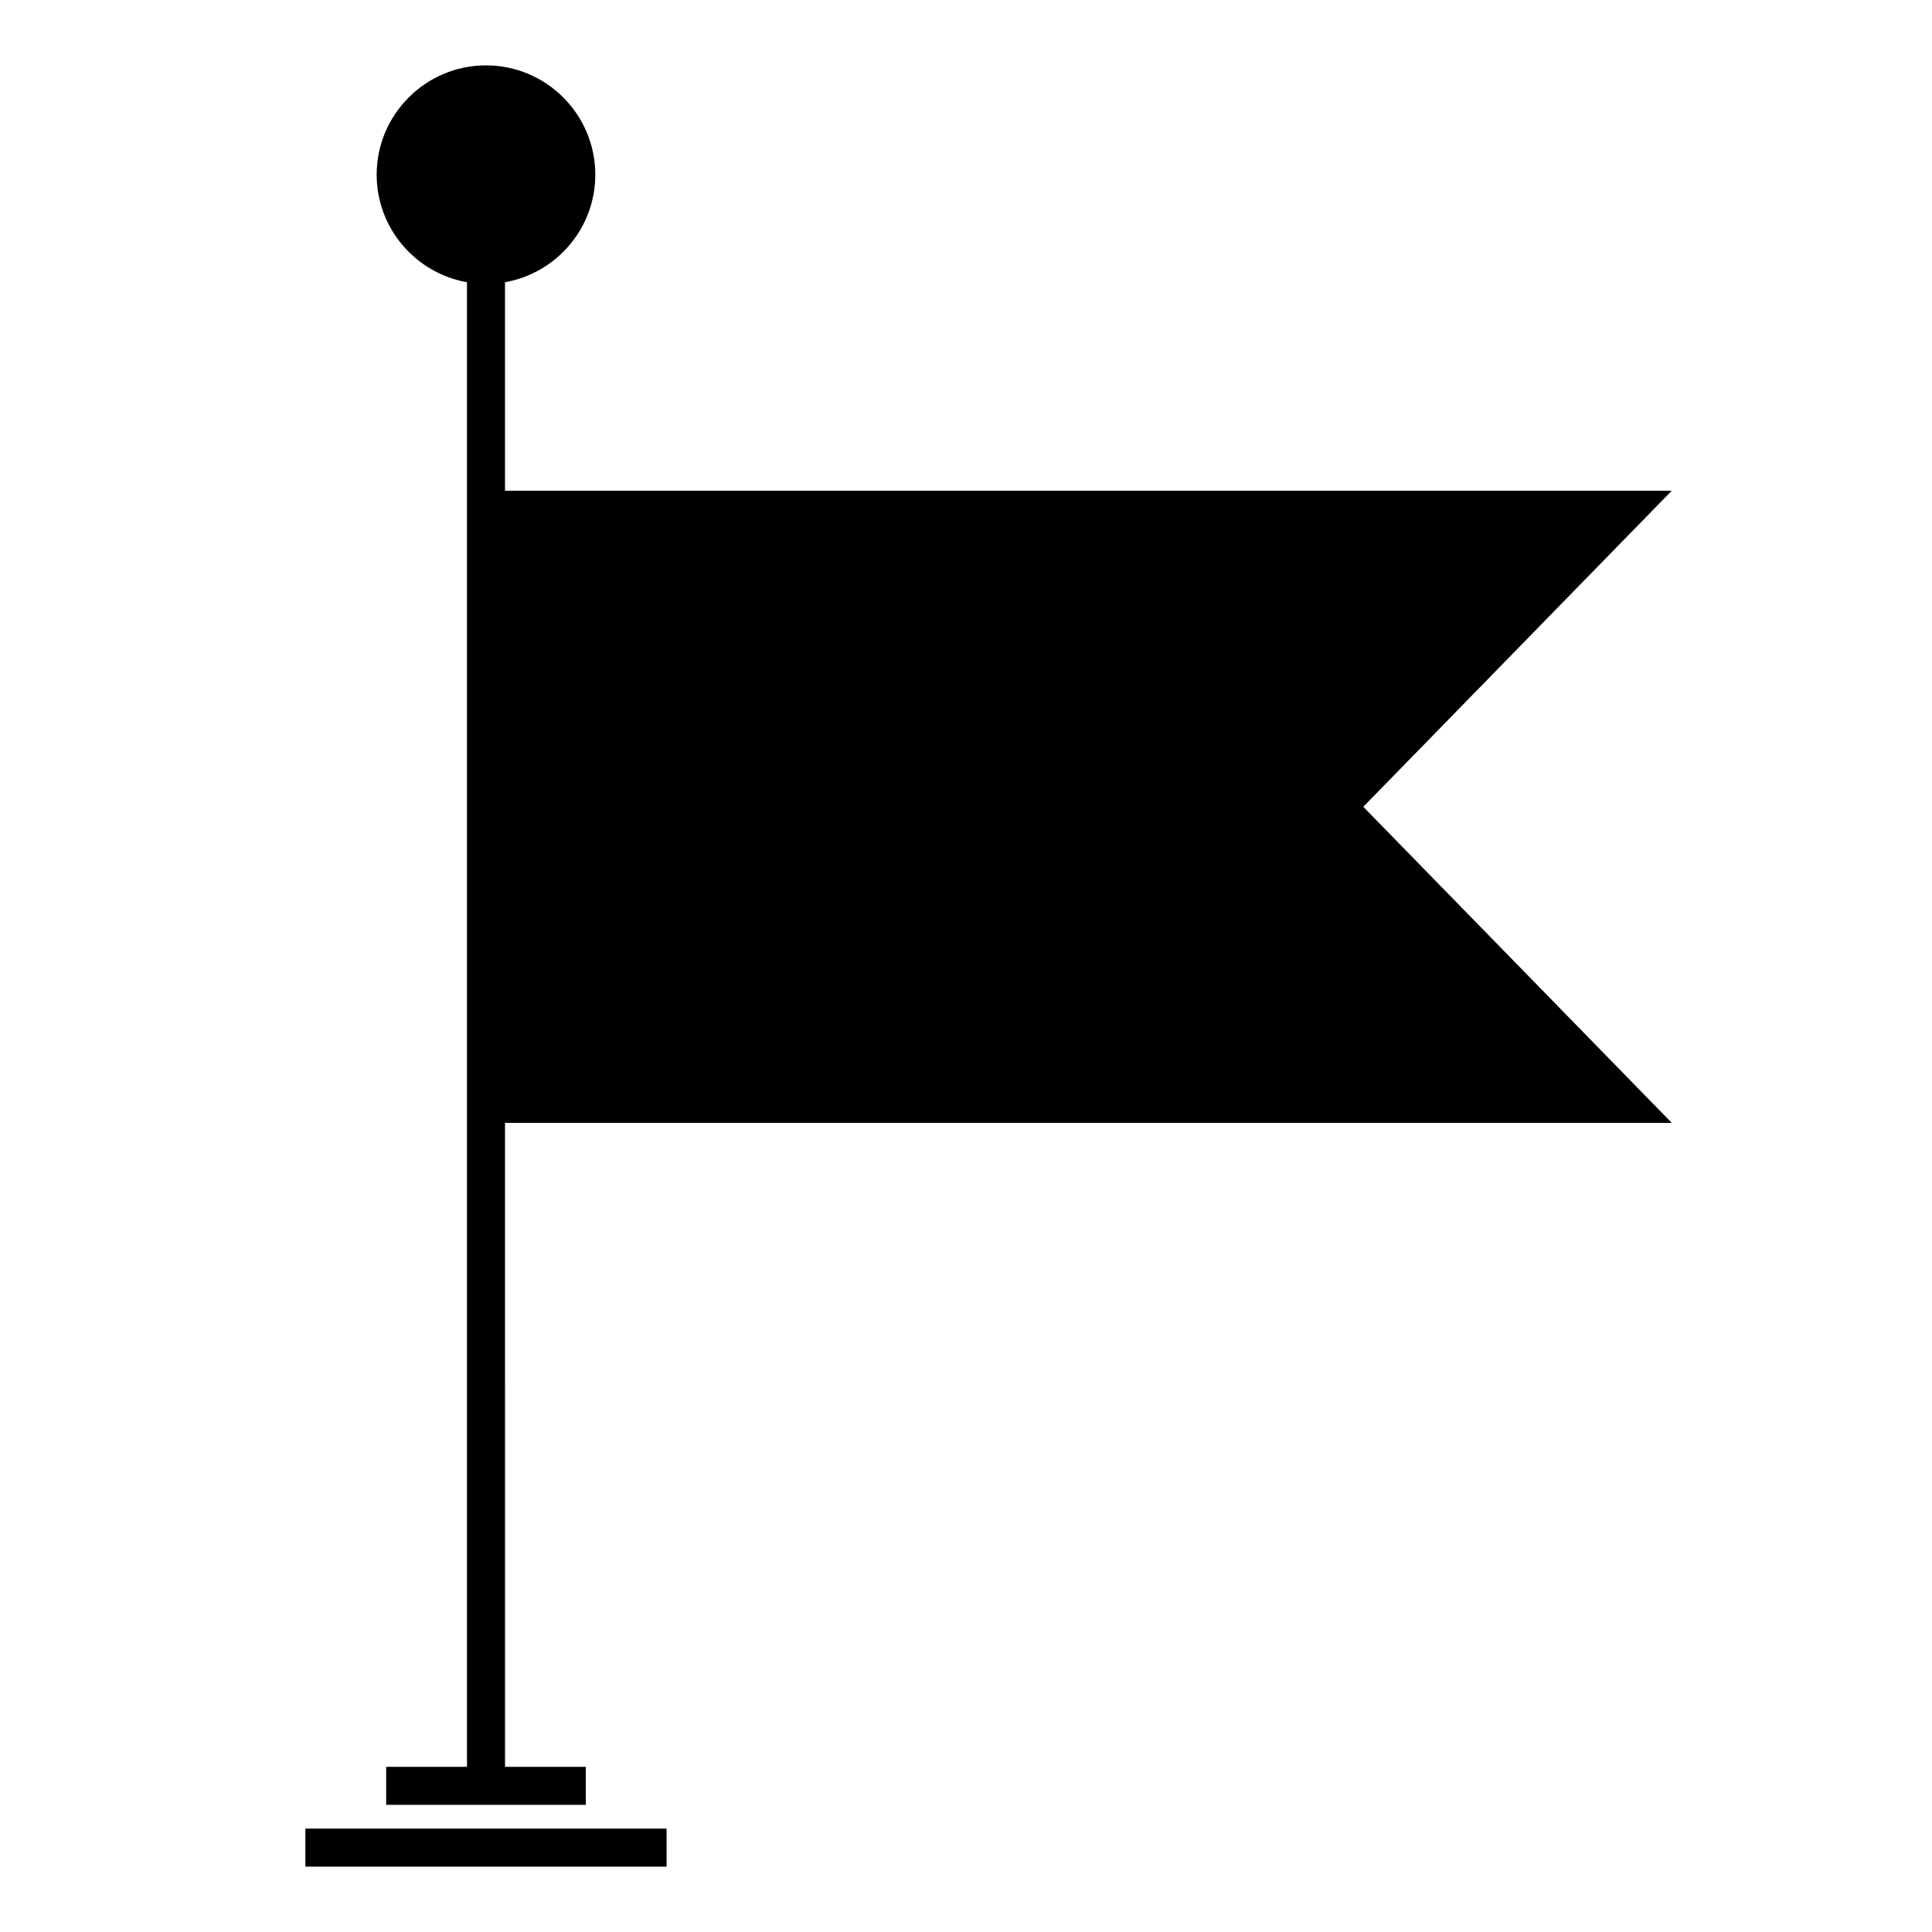
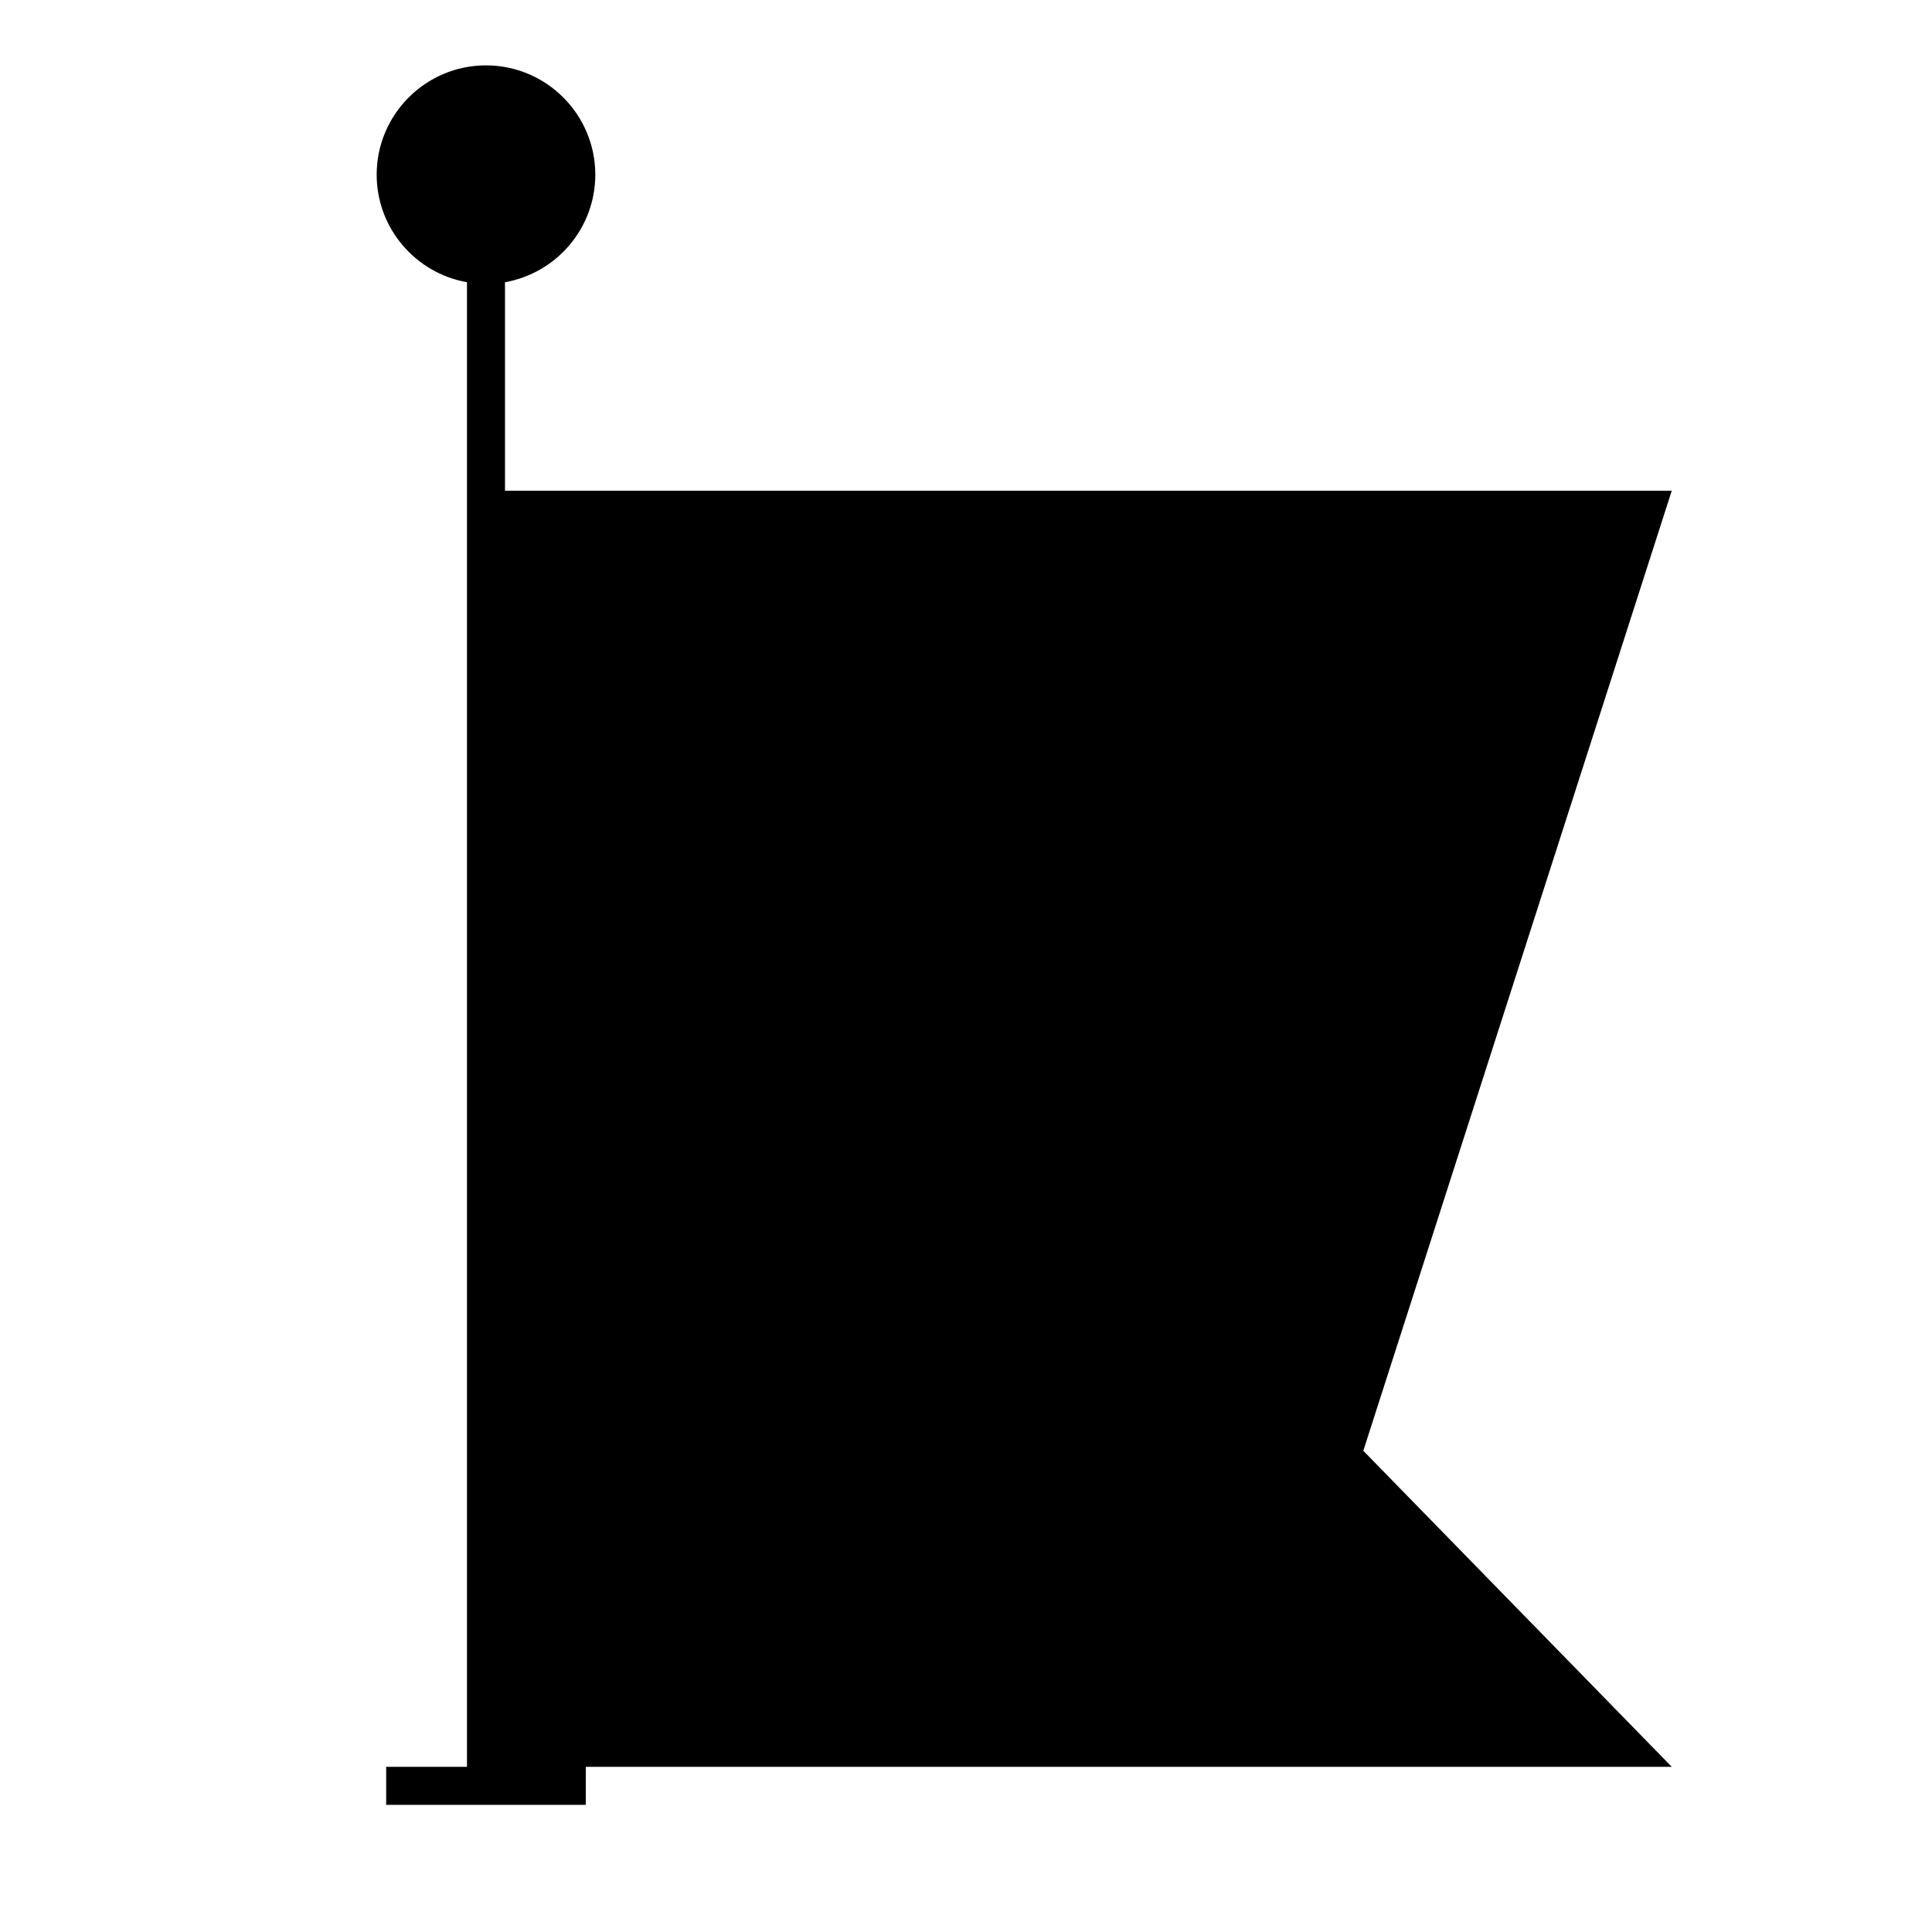
<svg xmlns="http://www.w3.org/2000/svg" fill="#000000" width="800px" height="800px" version="1.1" viewBox="144 144 512 512">
  <g>
-     <path d="m224.93 628.6h95.723v10.078h-95.723z" />
-     <path d="m587.03 274.05h-309.2v-55.258c13.574-2.398 23.93-14.254 23.93-28.5 0-15.973-13-28.969-28.969-28.969s-28.969 12.996-28.969 28.969c0 14.254 10.359 26.105 23.93 28.5v393.44l-21.41-0.004v10.078h52.902v-10.078h-21.41l-0.004-170.66h309.2l-81.746-83.758z" />
+     <path d="m587.03 274.05h-309.2v-55.258c13.574-2.398 23.93-14.254 23.93-28.5 0-15.973-13-28.969-28.969-28.969s-28.969 12.996-28.969 28.969c0 14.254 10.359 26.105 23.93 28.5v393.44l-21.41-0.004v10.078h52.902v-10.078h-21.41h309.2l-81.746-83.758z" />
  </g>
</svg>